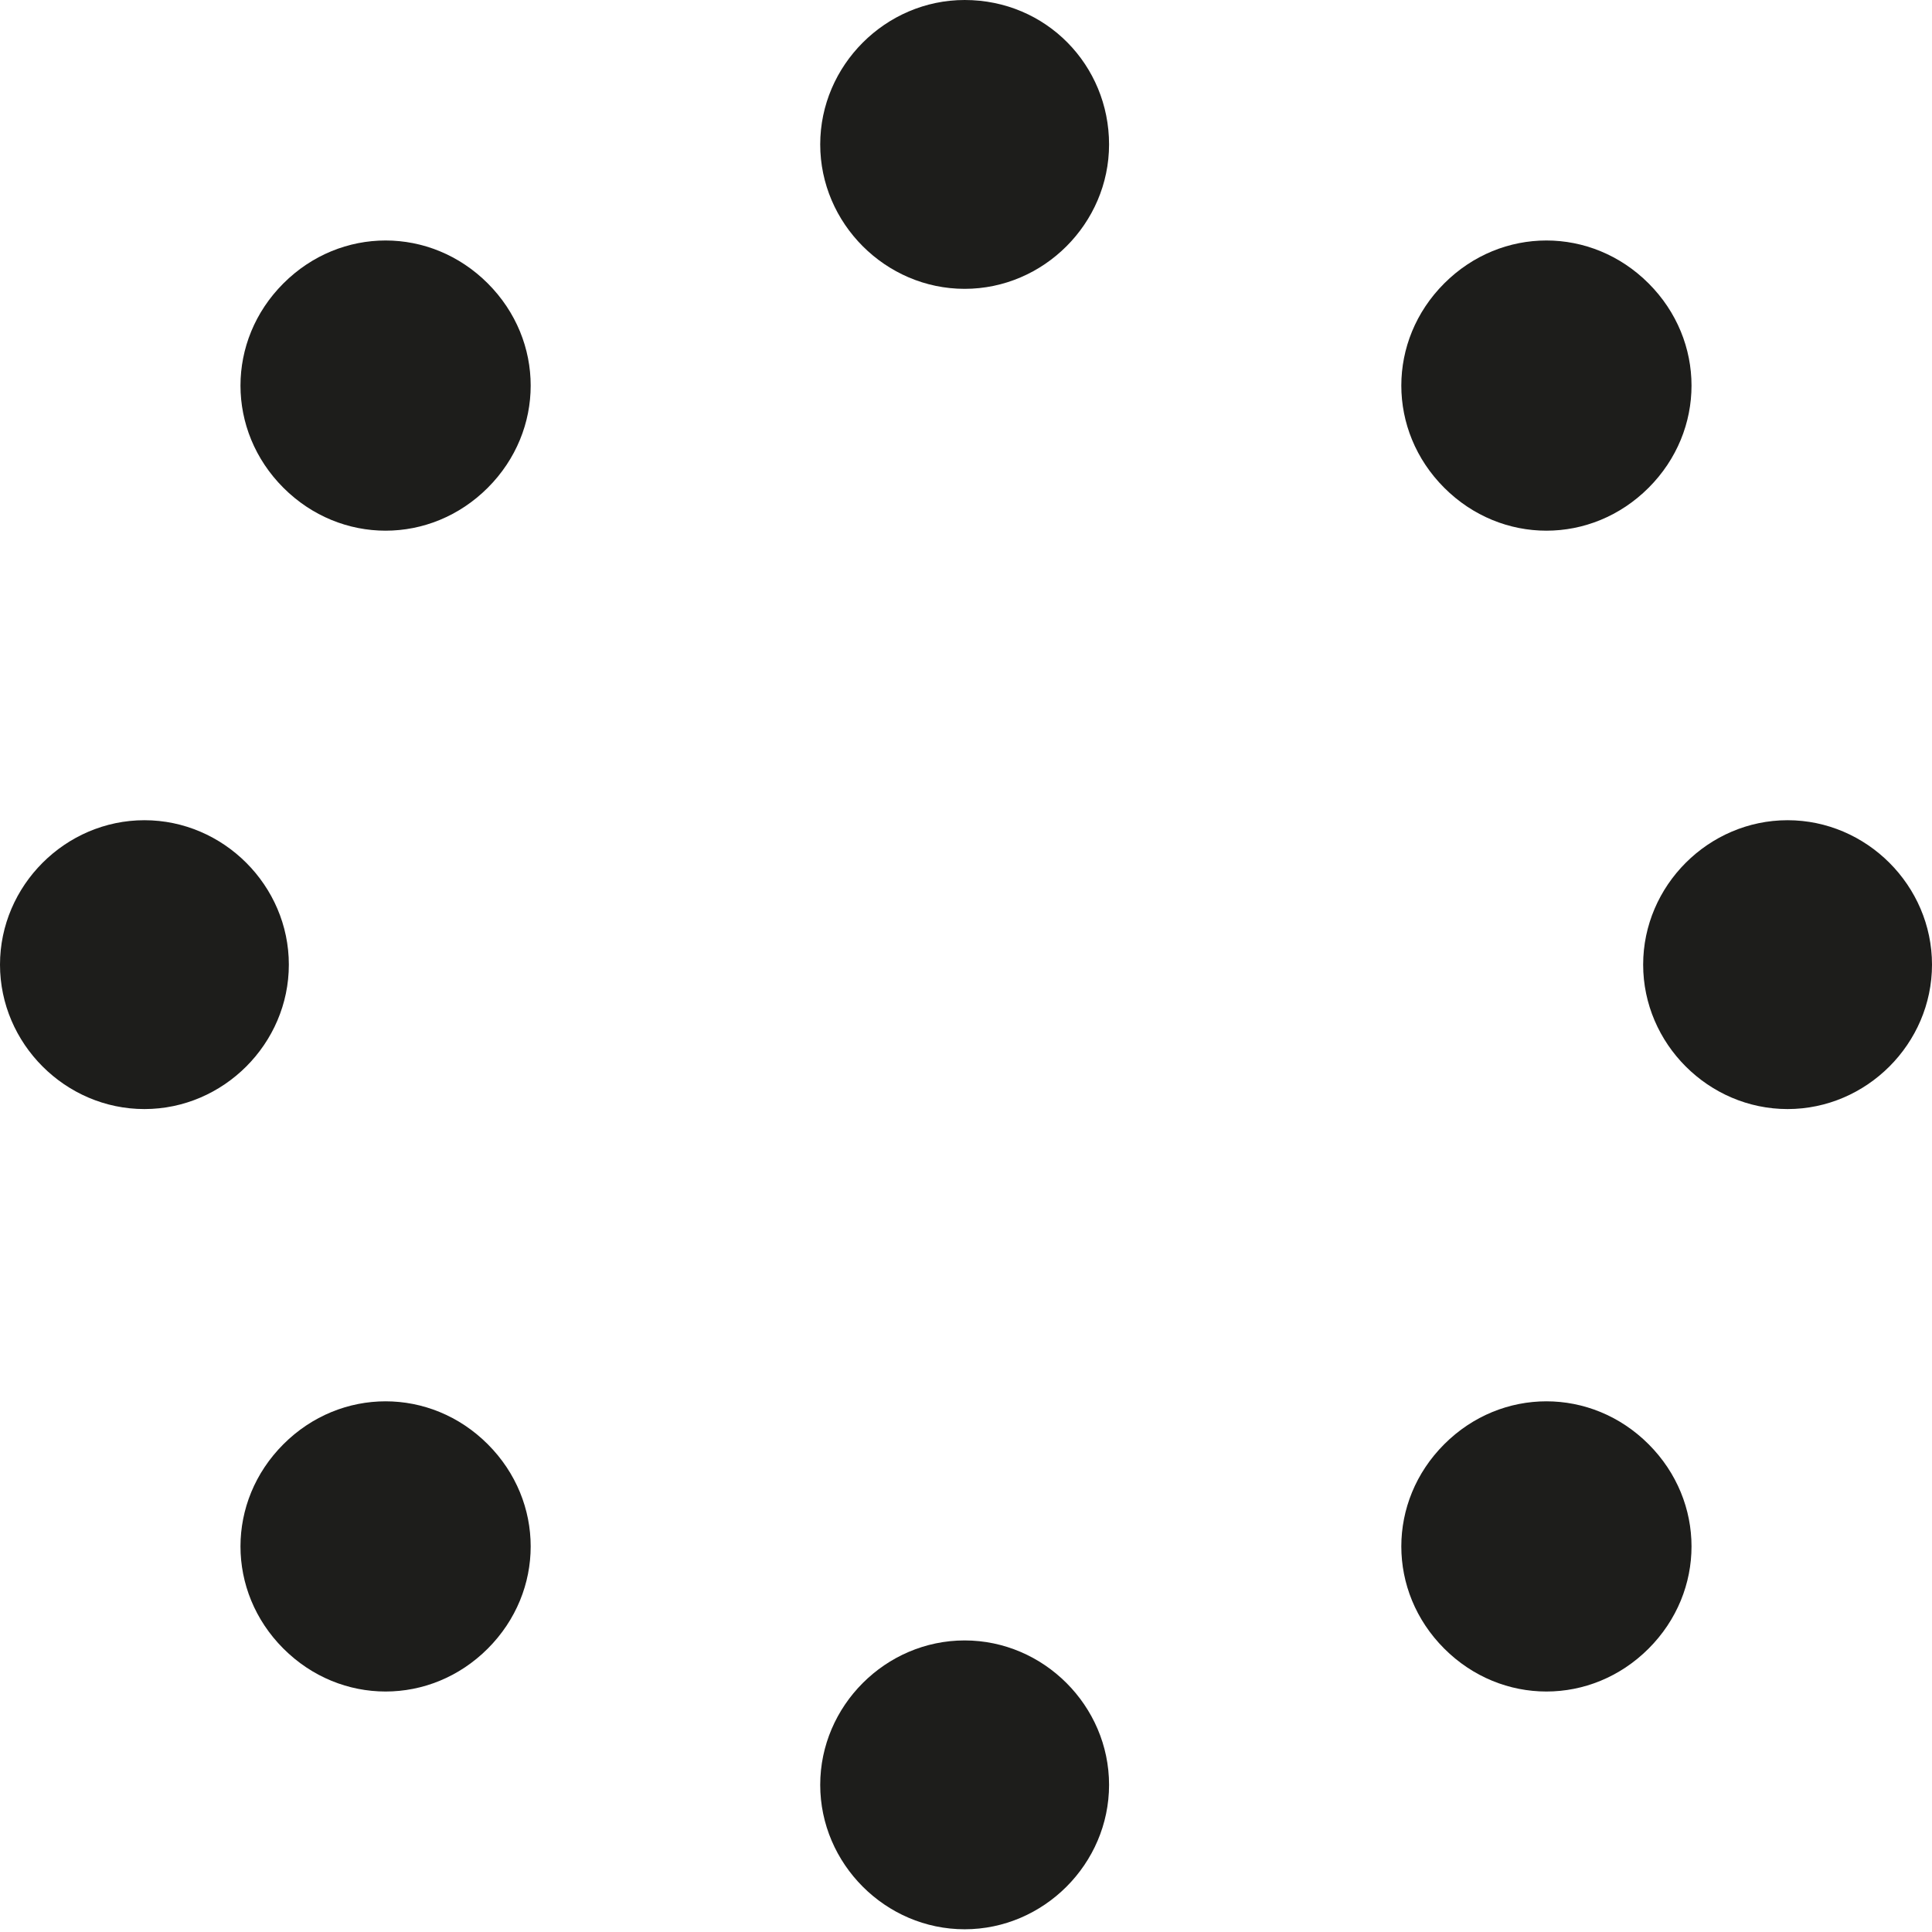
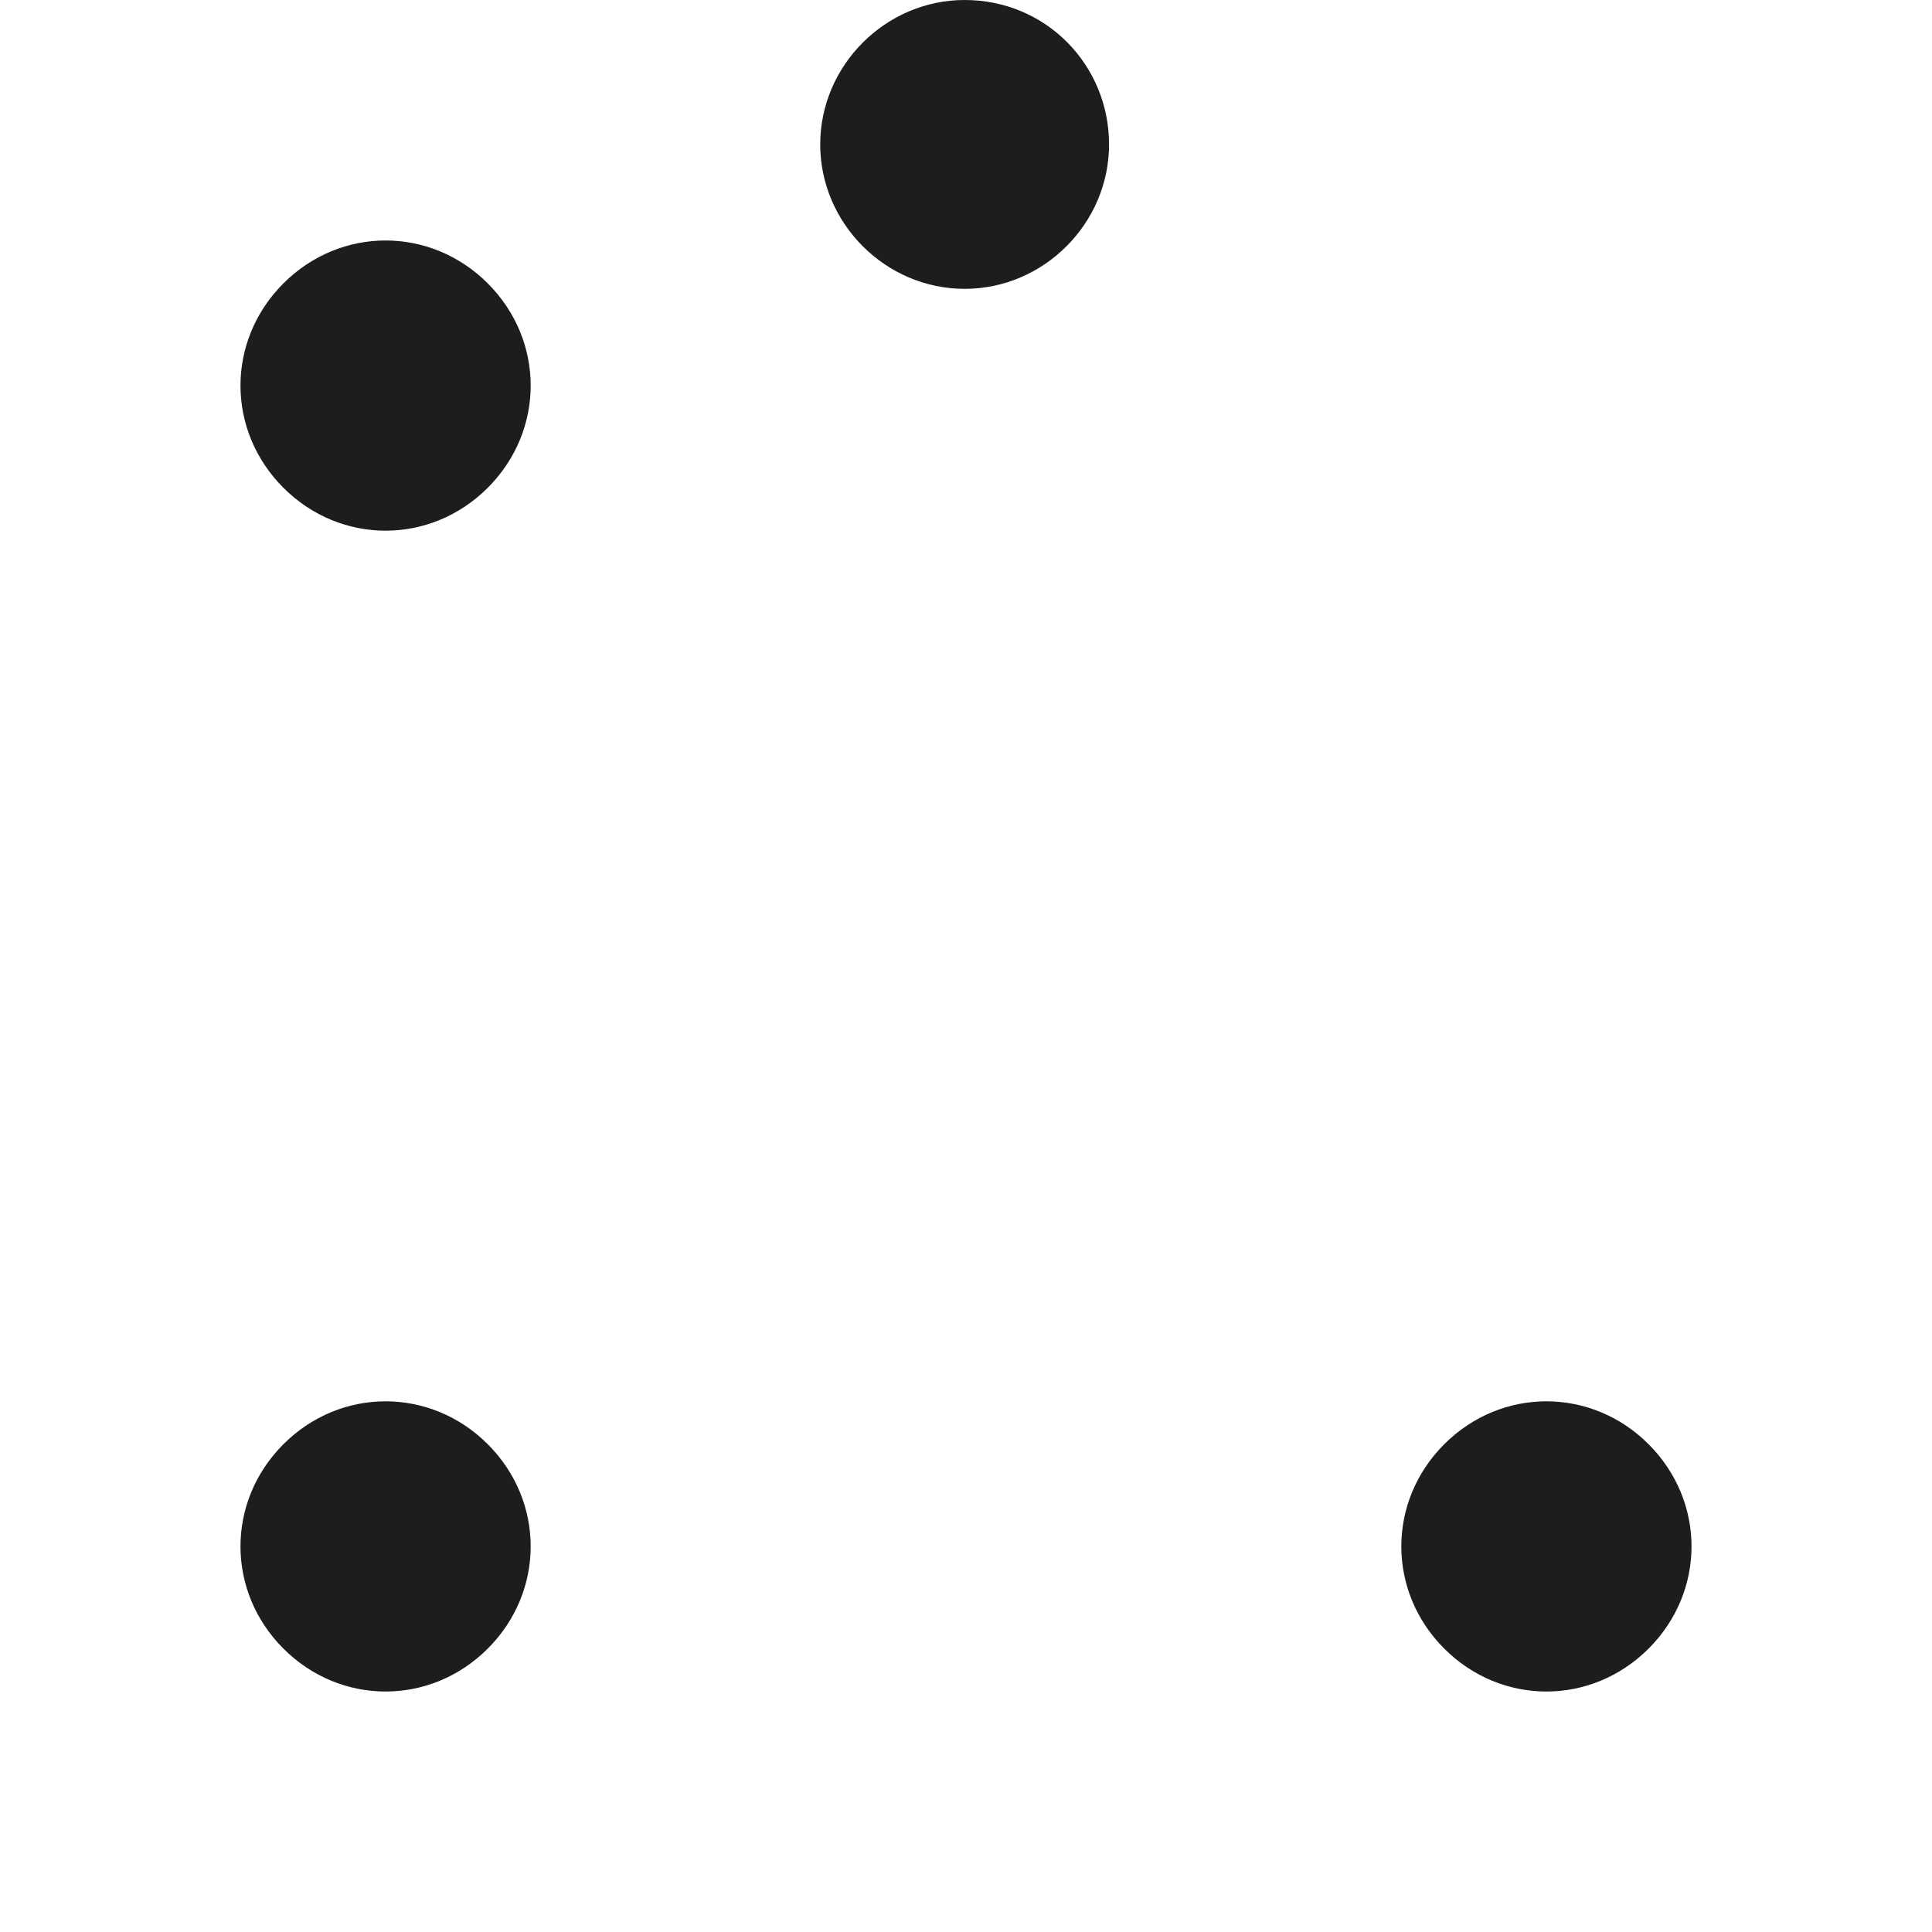
<svg xmlns="http://www.w3.org/2000/svg" viewBox="0 0 7.09 7.09" data-name="Ebene 1" id="Ebene_1">
  <defs>
    <style>
      .cls-1 {
        fill: #1d1d1b;
      }
    </style>
  </defs>
  <path d="M3.54,0C3.25,0,3.01.24,3.01.53s.24.53.53.53.53-.24.53-.53S3.84,0,3.54,0Z" class="cls-1" />
-   <path d="M3.54,6.02c-.29,0-.53.24-.53.53s.24.53.53.53.53-.24.53-.53-.24-.53-.53-.53Z" class="cls-1" />
-   <path d="M6.56,3.01c-.29,0-.53.24-.53.53s.24.53.53.53.53-.24.53-.53-.24-.53-.53-.53Z" class="cls-1" />
-   <path d="M1.06,3.54c0-.29-.24-.53-.53-.53s-.53.24-.53.53.24.53.53.53.53-.24.53-.53Z" class="cls-1" />
-   <path d="M6.05,1.79c.21-.21.21-.54,0-.75s-.54-.21-.75,0c-.21.21-.21.54,0,.75.21.21.54.21.75,0Z" class="cls-1" />
  <path d="M1.04,5.3c-.21.21-.21.54,0,.75s.54.21.75,0,.21-.54,0-.75c-.21-.21-.54-.21-.75,0Z" class="cls-1" />
  <path d="M1.04,1.04c-.21.21-.21.54,0,.75s.54.21.75,0,.21-.54,0-.75-.54-.21-.75,0Z" class="cls-1" />
  <path d="M5.3,5.3c-.21.21-.21.54,0,.75s.54.21.75,0c.21-.21.21-.54,0-.75s-.54-.21-.75,0Z" class="cls-1" />
</svg>